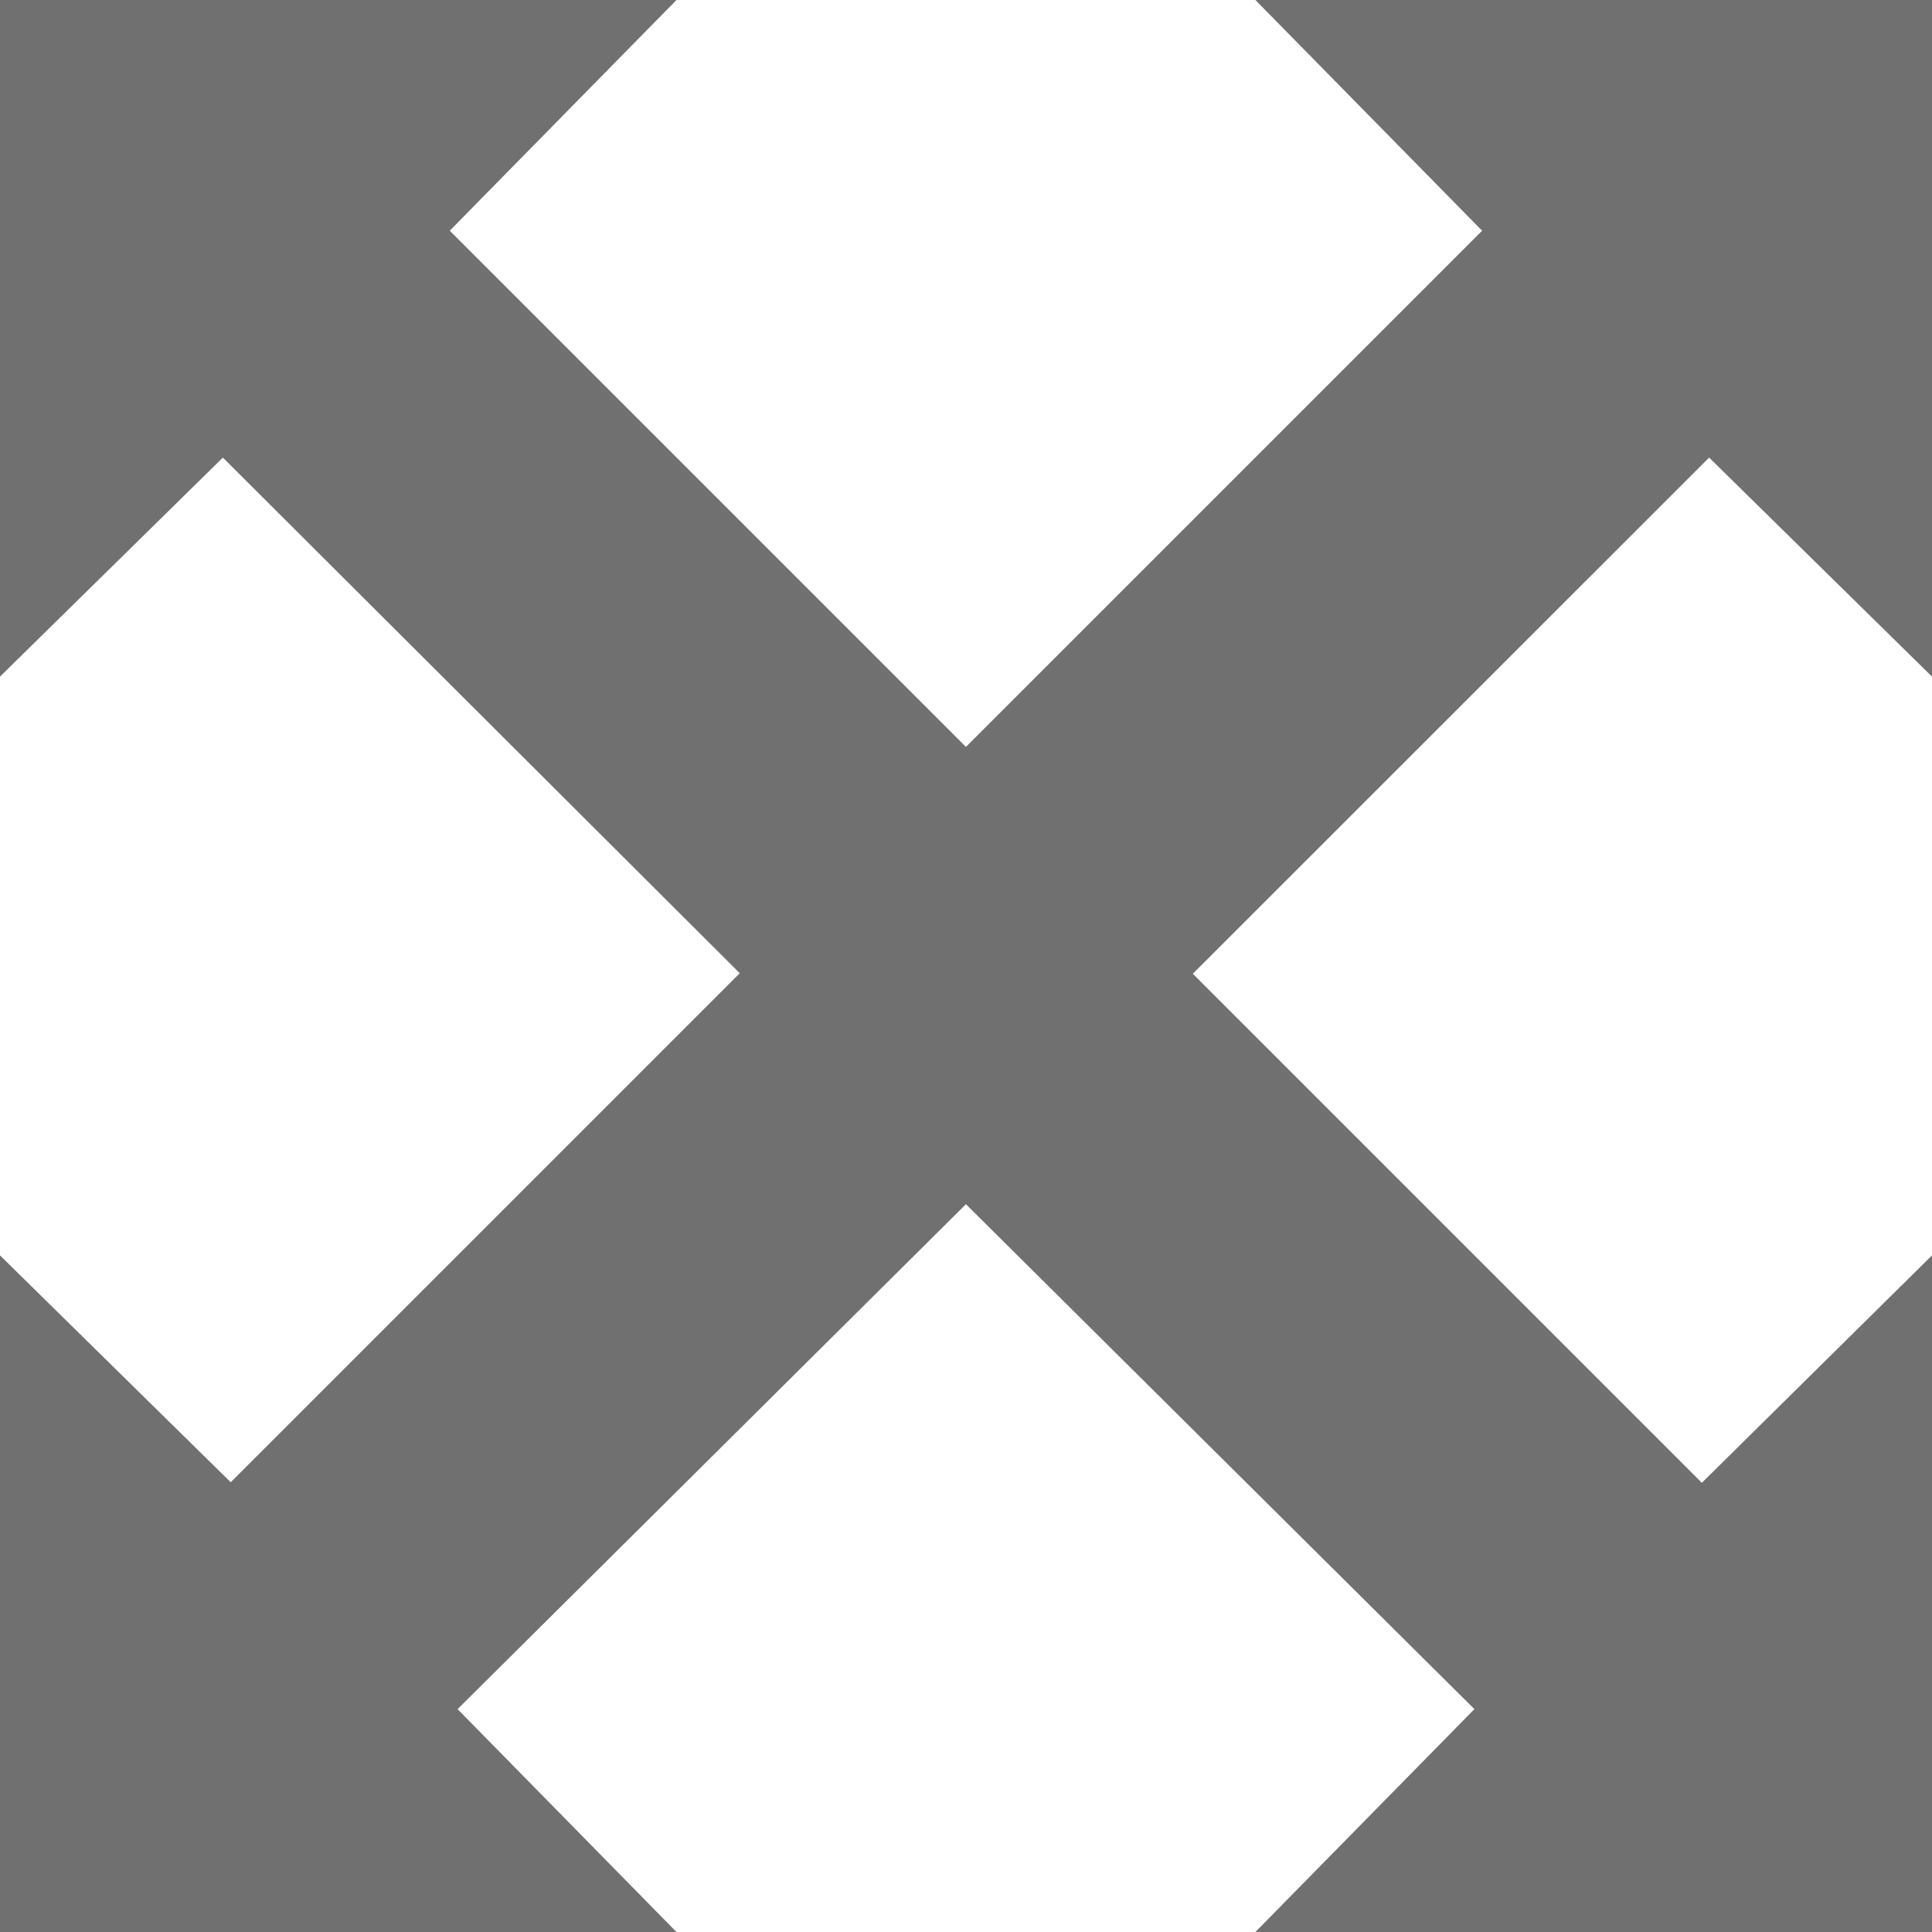
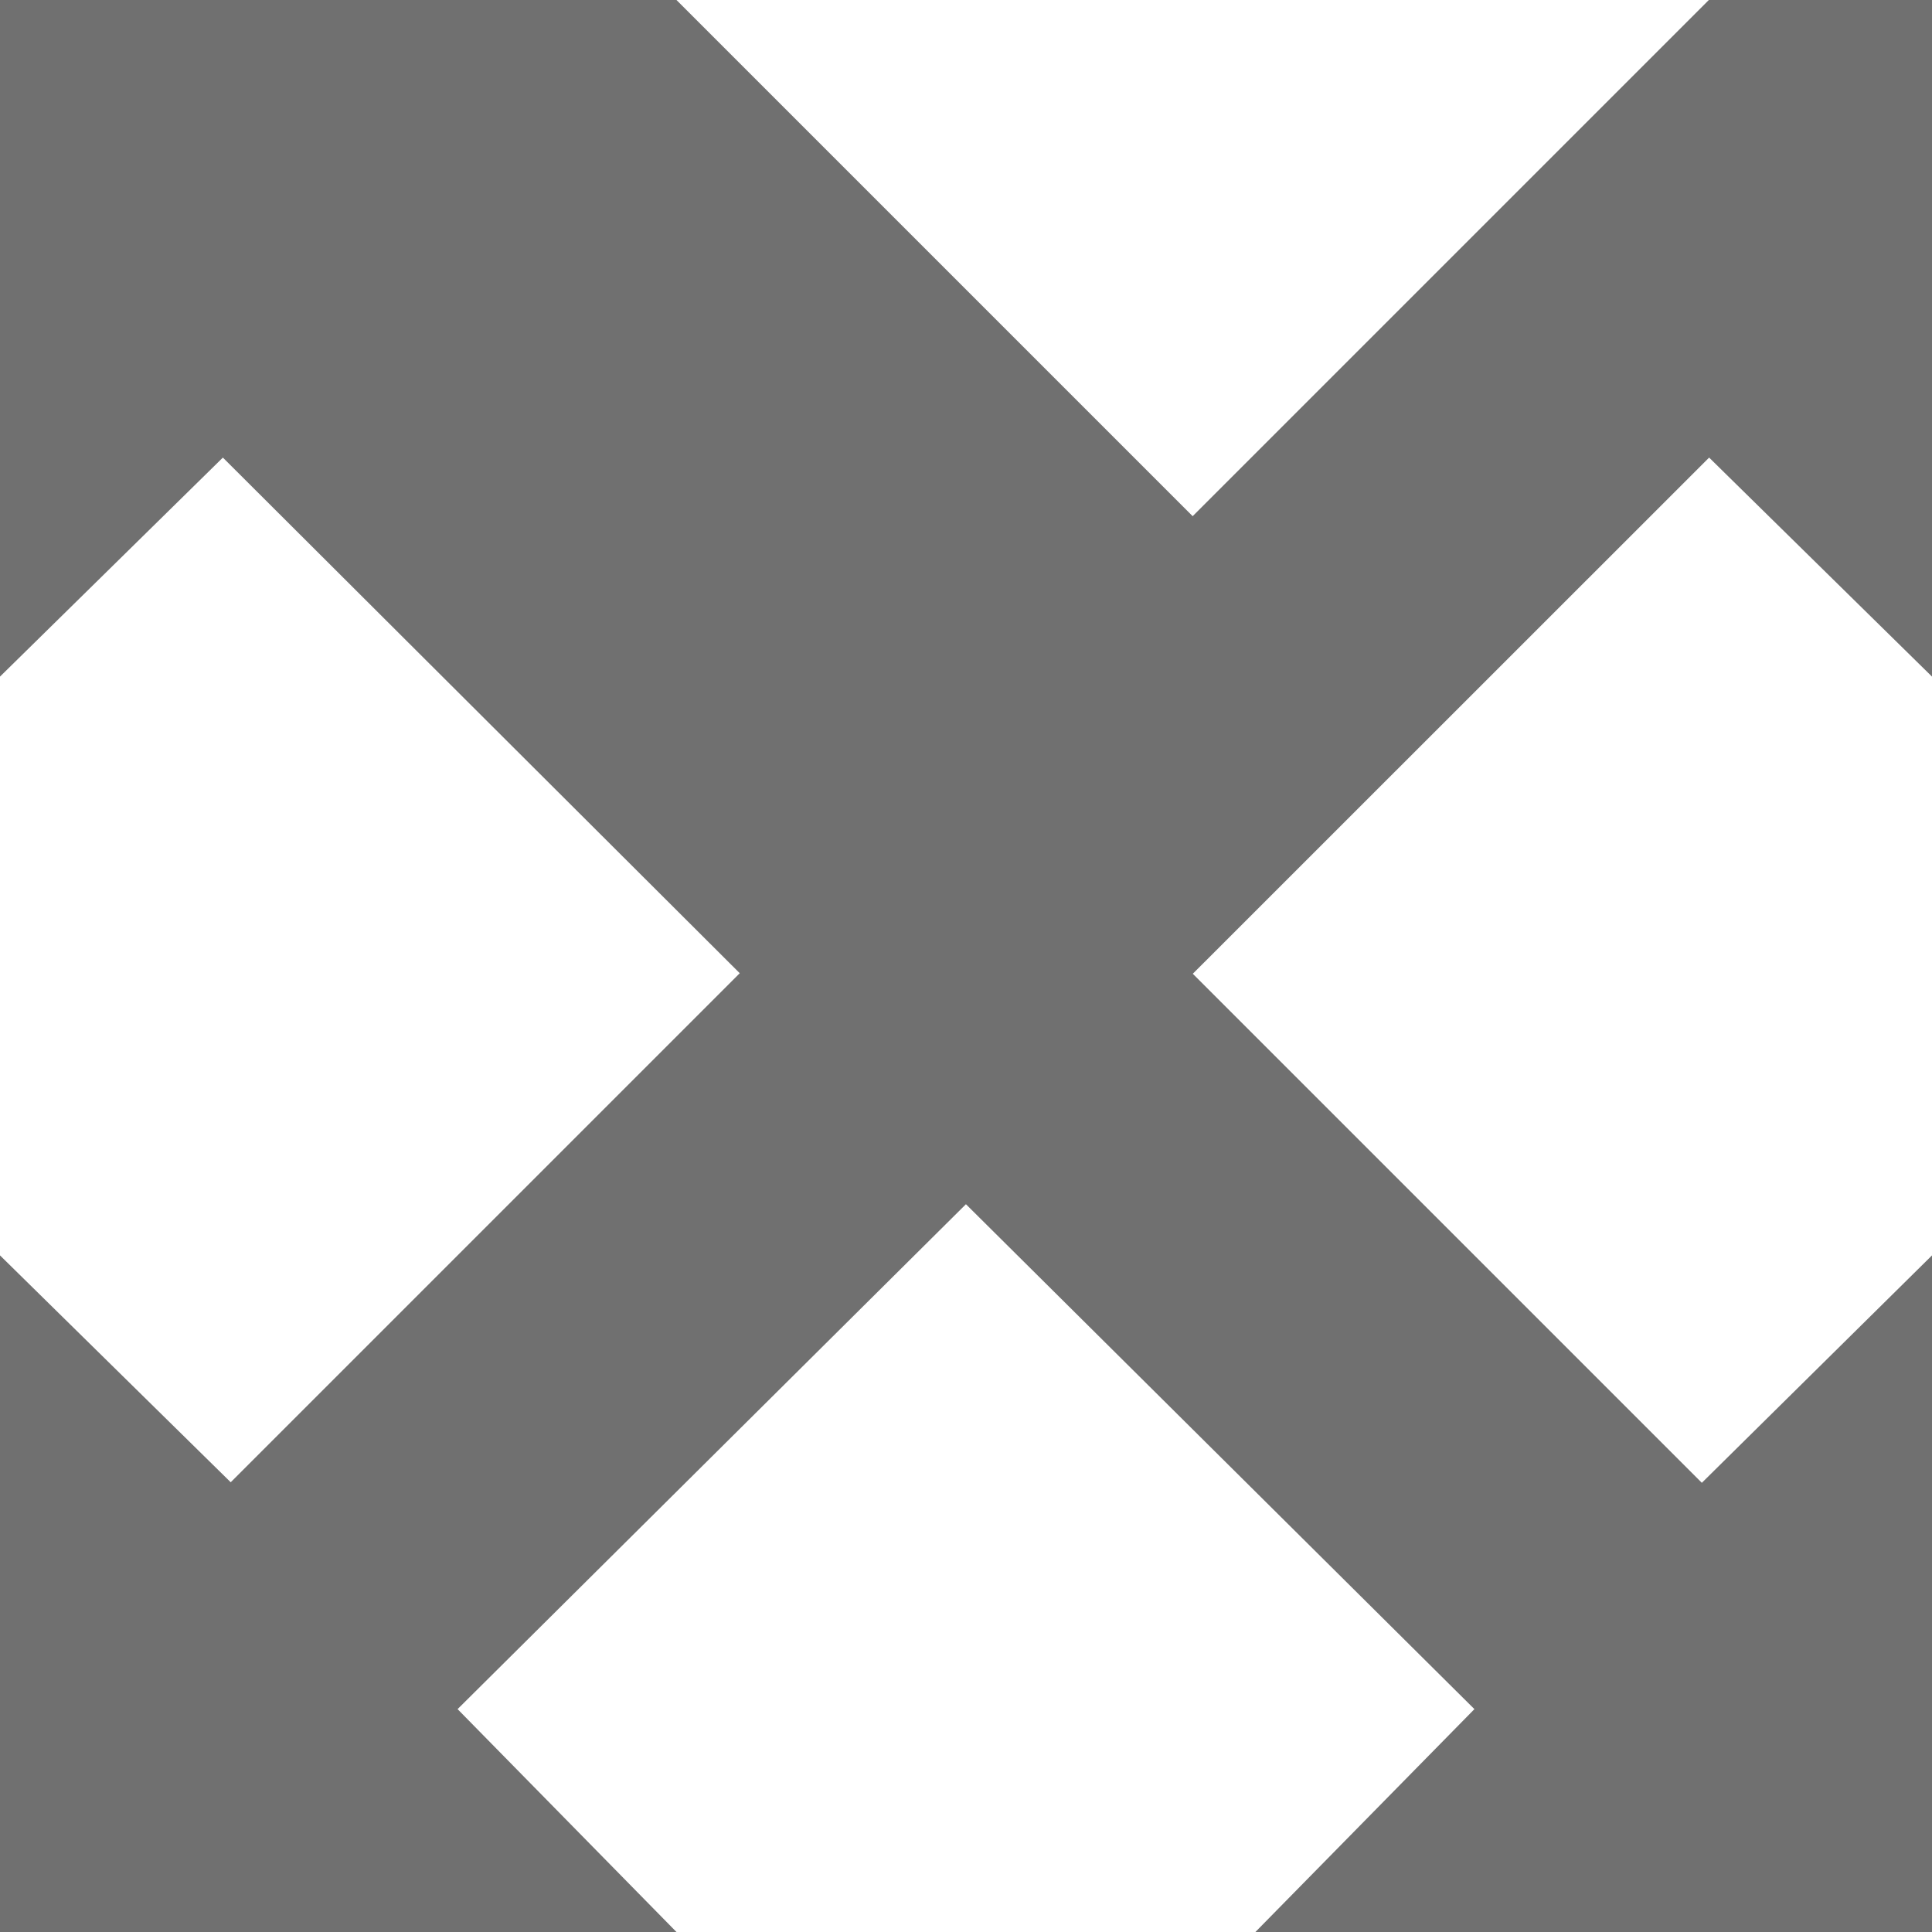
<svg xmlns="http://www.w3.org/2000/svg" width="14.043" height="14.043" viewBox="0 0 14.043 14.043">
-   <path id="Path_21279" data-name="Path 21279" d="M14.395-10.328V-5.41H9.477l1.592-1.62L7.373-10.7,3.678-7.03,5.269-5.41H.352v-4.918L2.029-8.679l3.7-3.7L1.972-16.127.352-14.535v-4.918H5.269L3.621-17.776l3.752,3.752,3.752-3.752L9.477-19.453h4.918v4.918l-1.62-1.592L9.022-12.375l3.7,3.7Z" transform="translate(-0.352 19.453)" fill="#707070" />
+   <path id="Path_21279" data-name="Path 21279" d="M14.395-10.328V-5.41H9.477l1.592-1.62L7.373-10.7,3.678-7.03,5.269-5.41H.352v-4.918L2.029-8.679l3.7-3.7L1.972-16.127.352-14.535v-4.918H5.269l3.752,3.752,3.752-3.752L9.477-19.453h4.918v4.918l-1.62-1.592L9.022-12.375l3.7,3.7Z" transform="translate(-0.352 19.453)" fill="#707070" />
</svg>